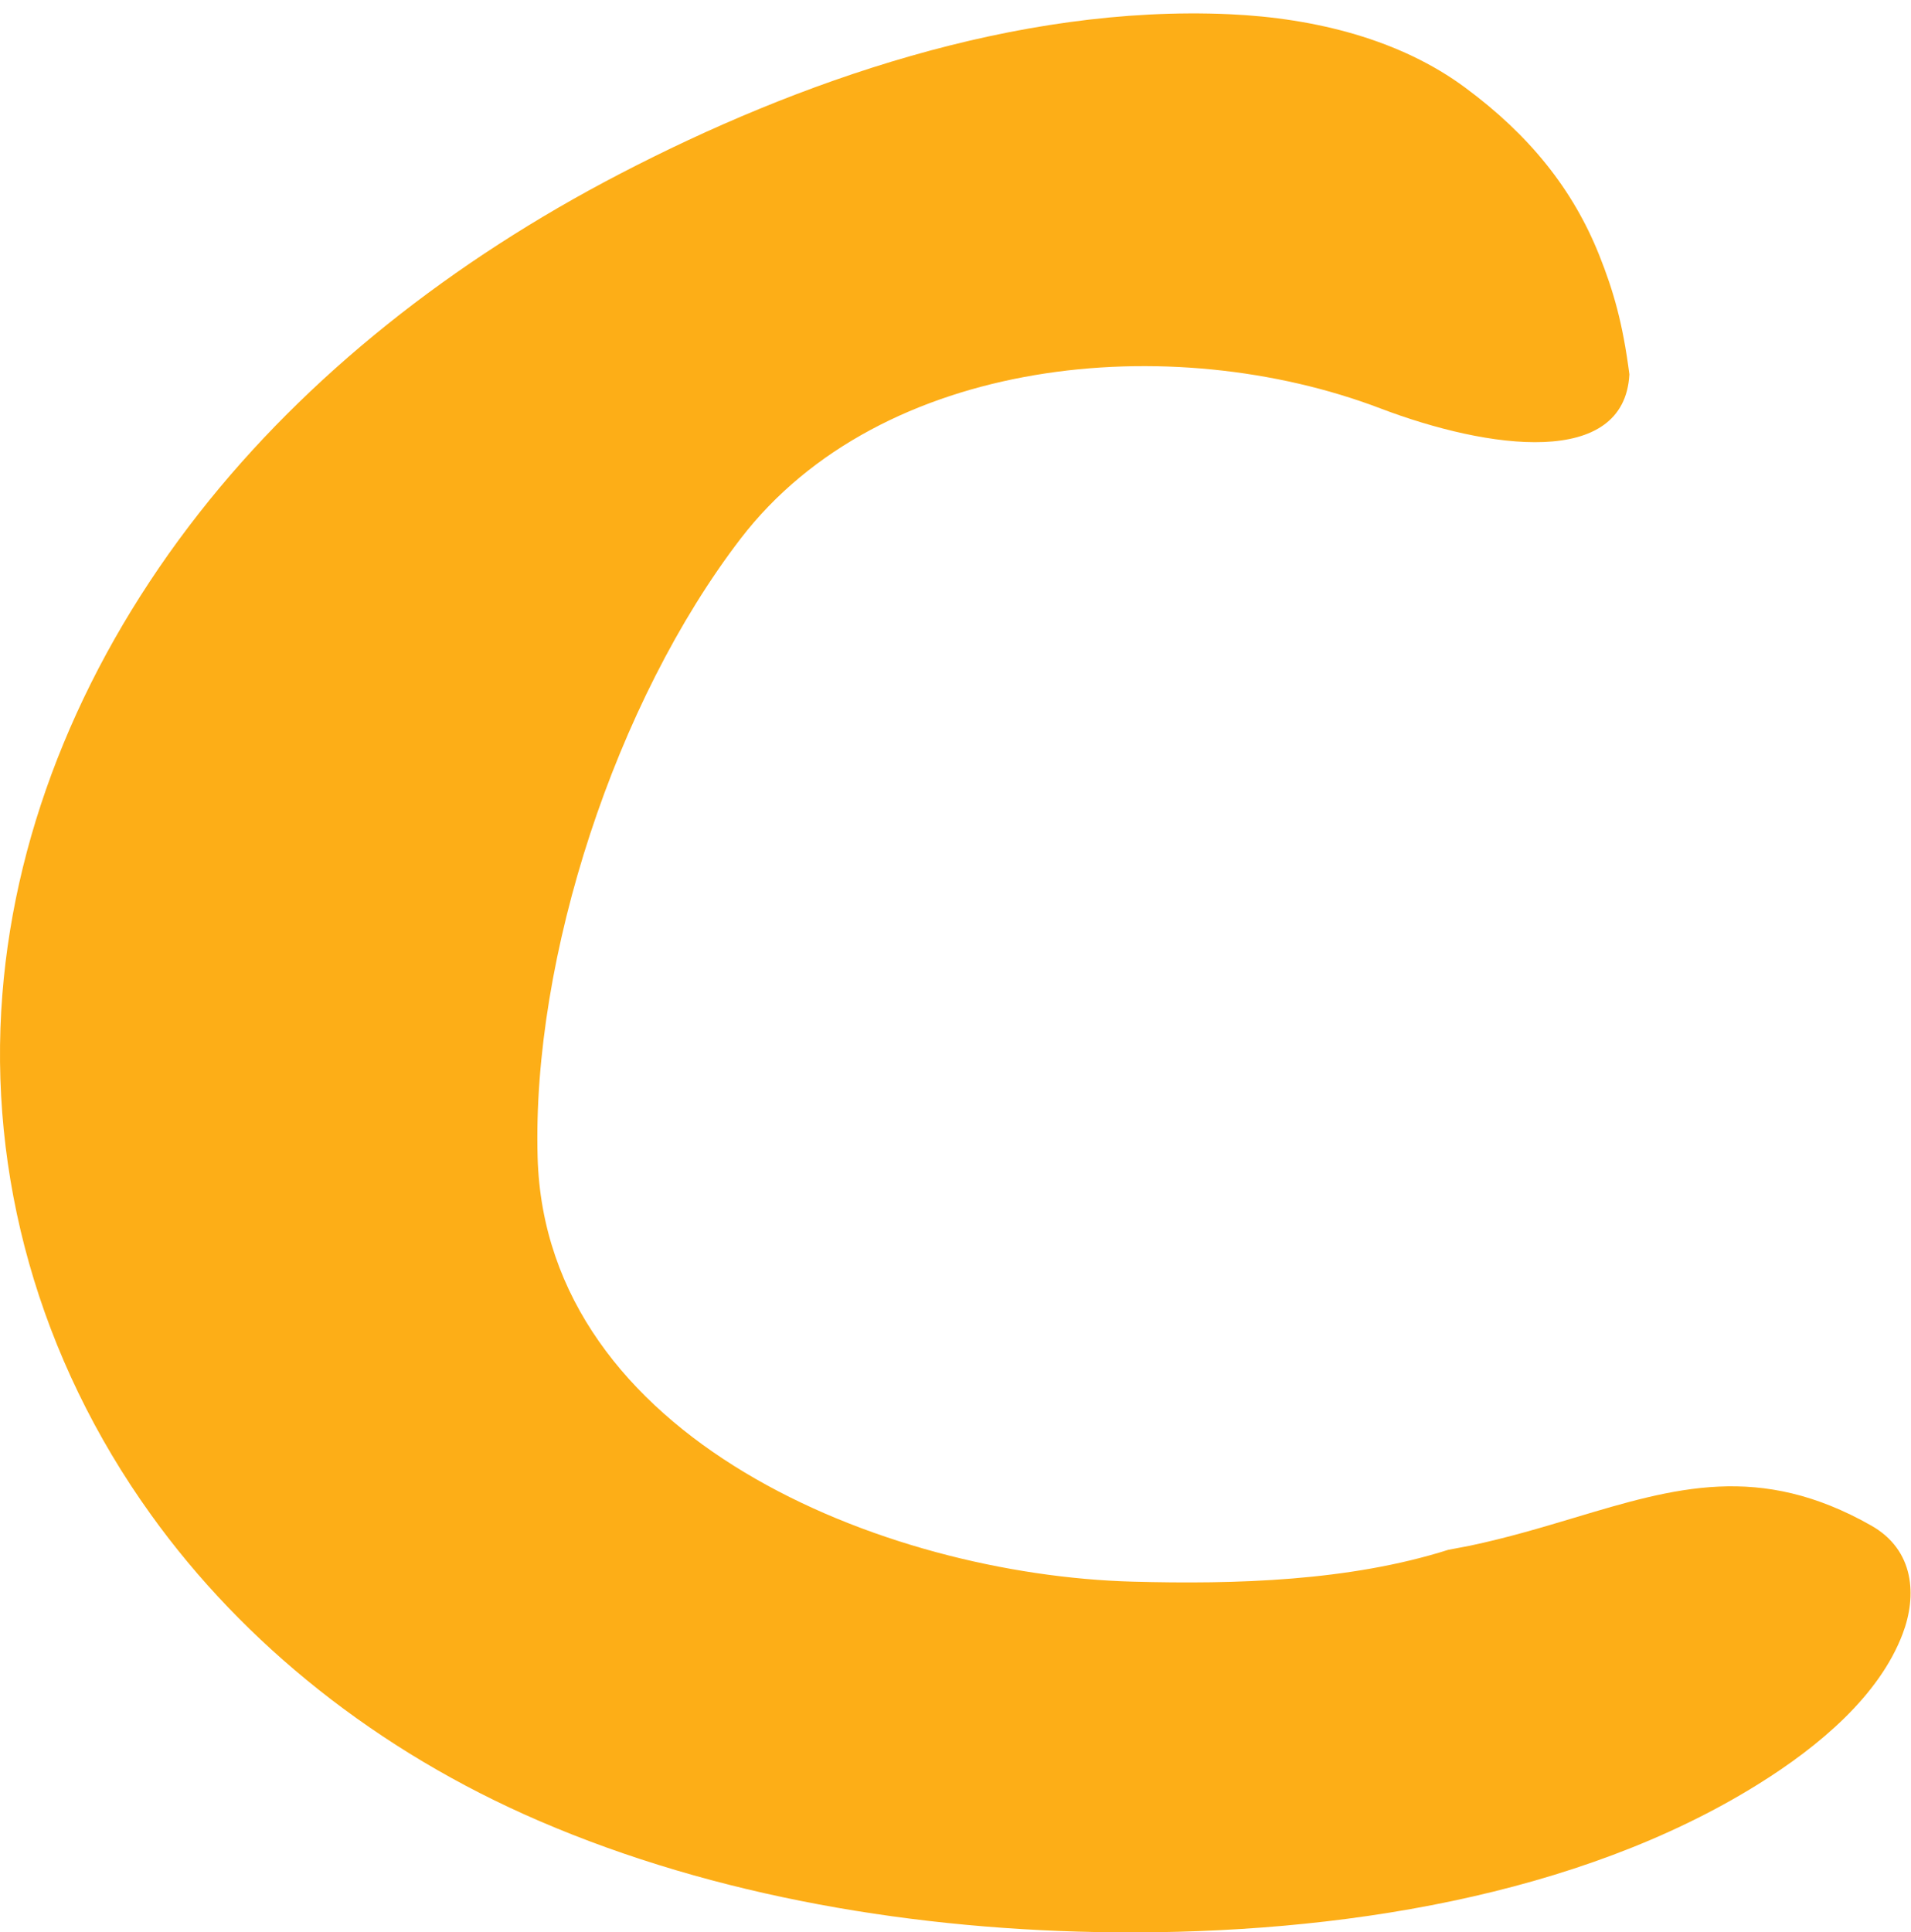
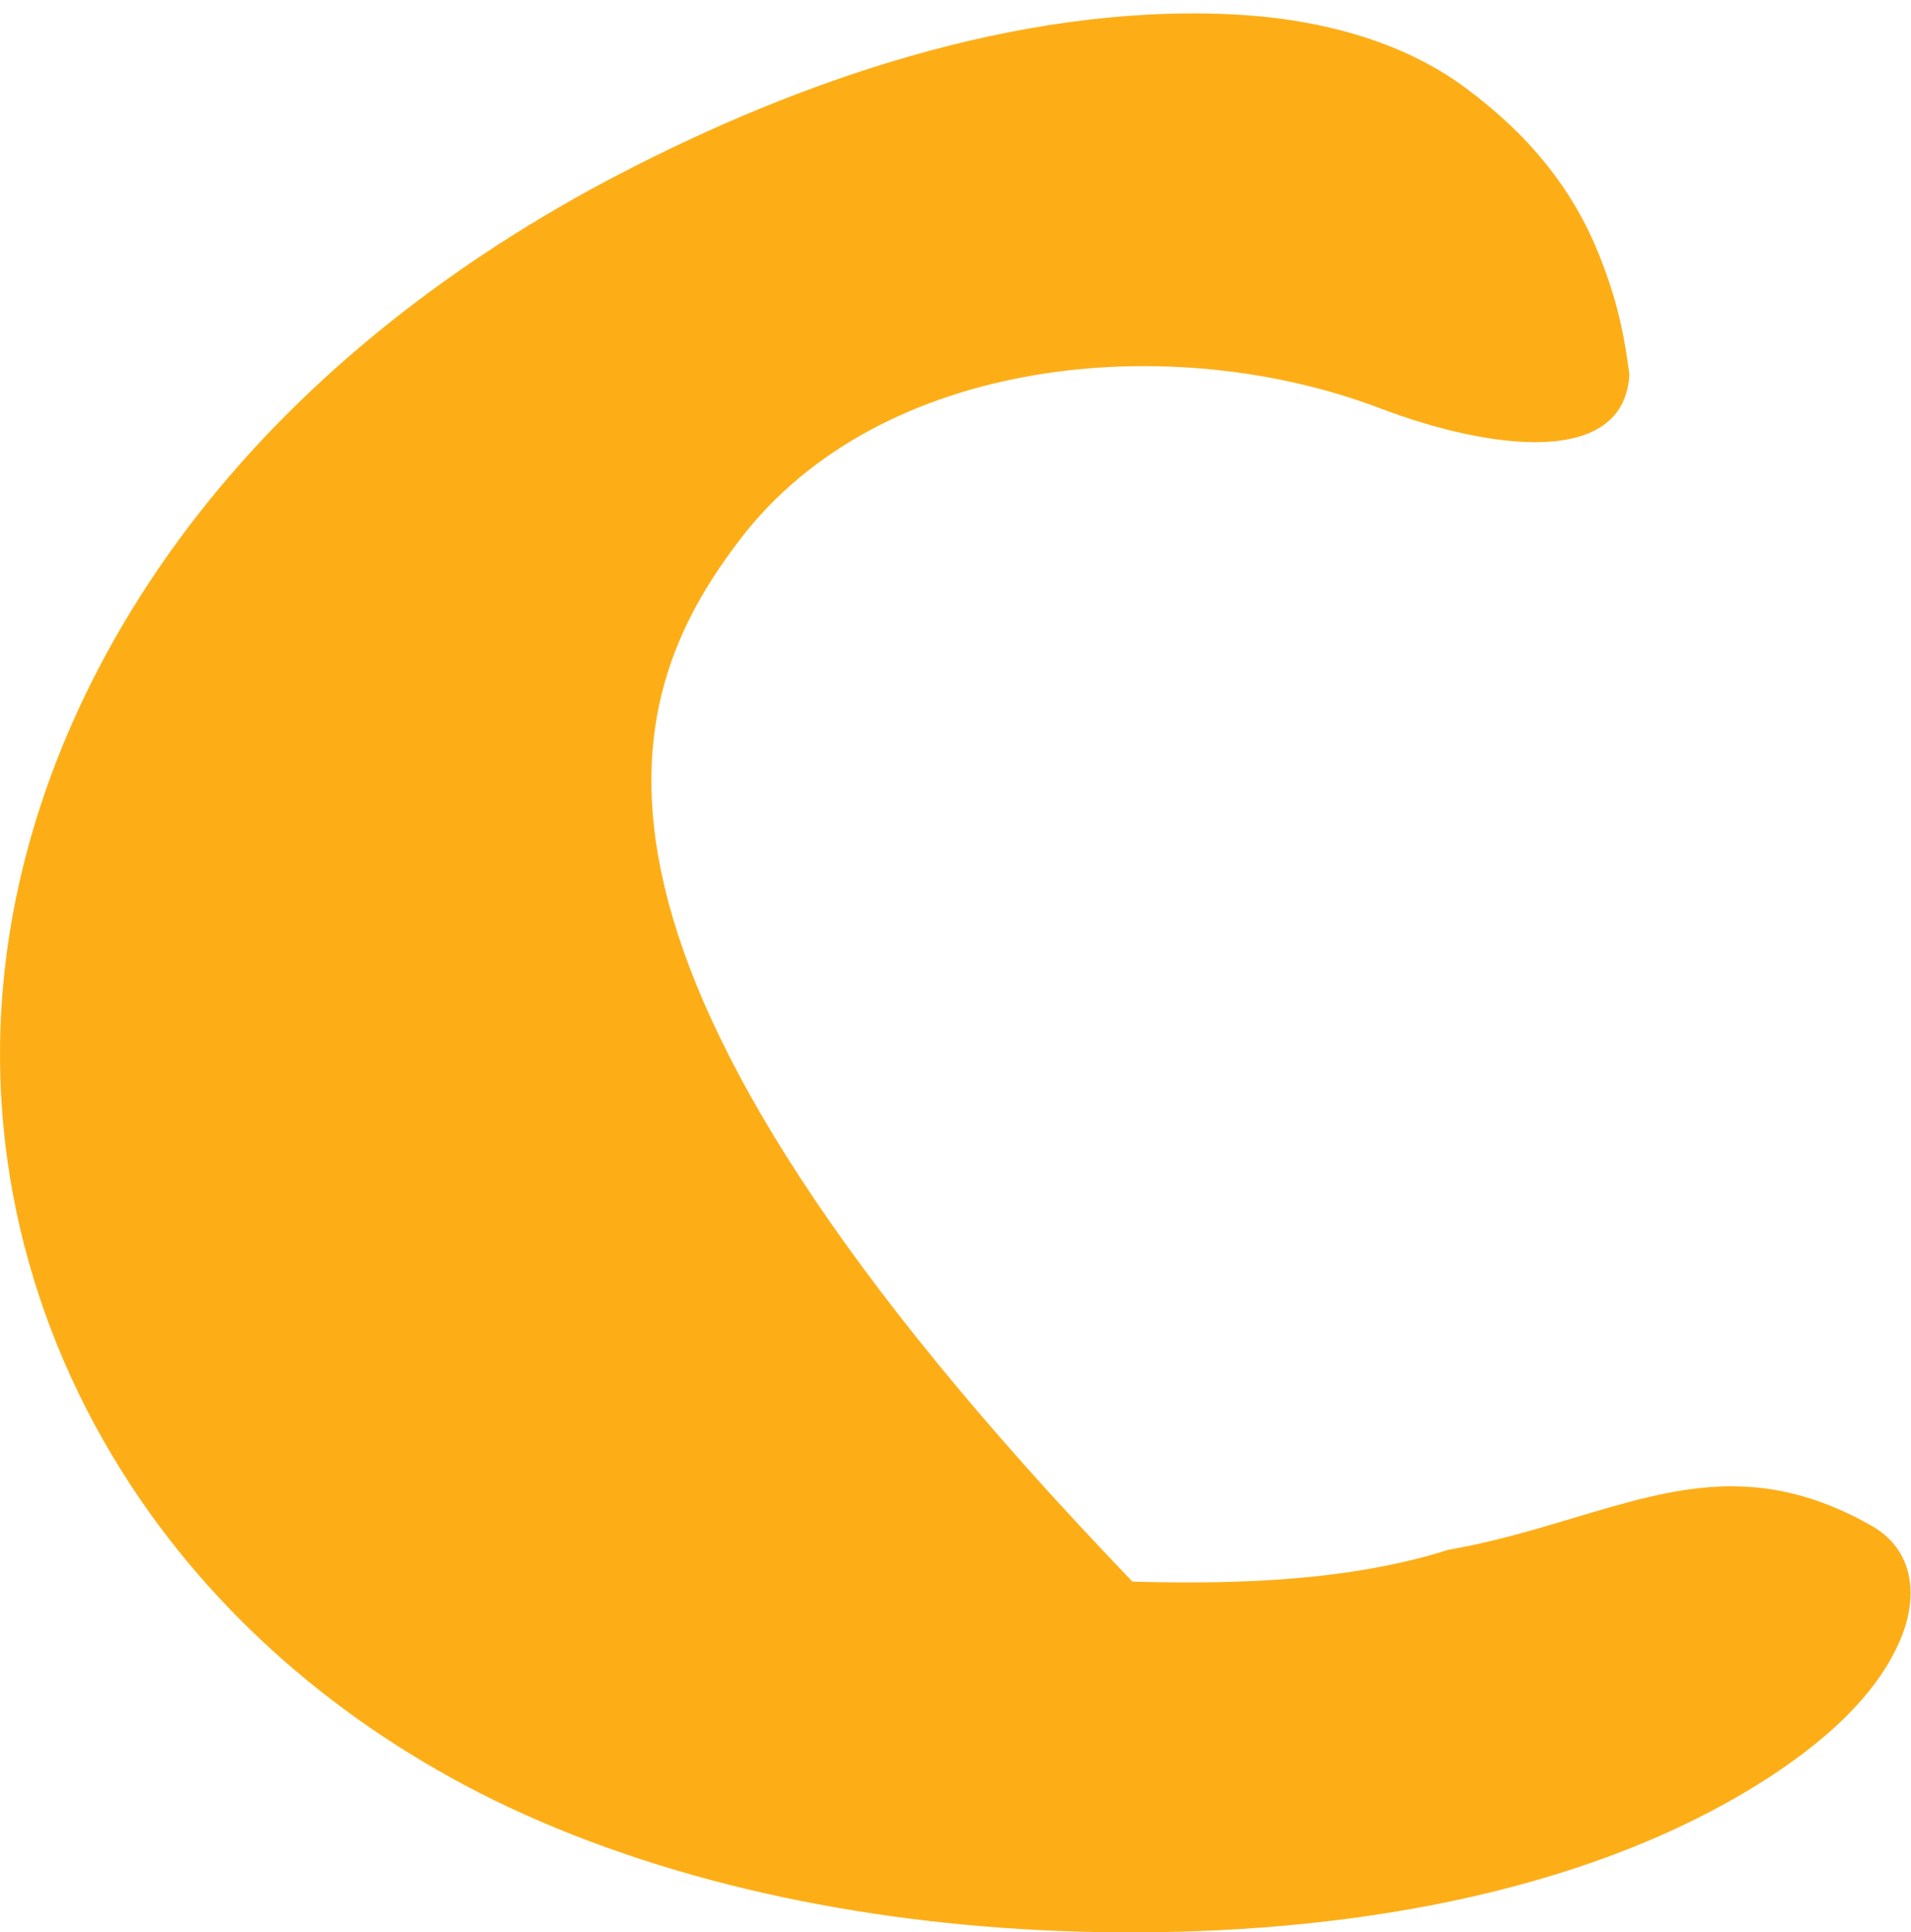
<svg xmlns="http://www.w3.org/2000/svg" version="1.1" width="91" height="92">
  <svg width="91" height="92" viewBox="0 0 91 92" fill="none">
-     <path fill-rule="evenodd" clip-rule="evenodd" d="M74.966 72.261C73.411 72.727 71.778 73.216 69.999 73.591L68.959 73.789C64.26 75.279 58.83 75.436 53.928 75.302C42.07 74.979 25.985 68.497 25.601 55.105C25.328 45.558 29.327 33.39 35.263 25.652C41.955 16.929 55.79 15.663 65.727 19.442C70.908 21.412 77.351 22.284 77.59 17.825C77.275 15.373 76.827 13.84 76.159 12.161C74.904 9.01 72.831 6.434 69.767 4.169C66.69 1.891 62.646 0.862 58.552 0.677C48.363 0.221 37.948 3.897 29.53 8.272C21.533 12.423 14.603 17.9 9.49 24.416C4.112 31.272 0.754 39.2 0.113 47.337C-0.569 55.936 1.838 64.667 7.192 72.119C11.6 78.256 17.961 83.376 25.693 86.702C34.055 90.305 43.678 91.915 53.09 91.998C63.655 92.09 75.152 90.282 83.713 84.953C86.642 83.131 89.489 80.725 90.602 77.789C91.286 75.99 91.177 73.808 89.111 72.635C83.795 69.615 79.748 70.828 74.966 72.261Z" fill="#FDAE17" />
+     <path fill-rule="evenodd" clip-rule="evenodd" d="M74.966 72.261C73.411 72.727 71.778 73.216 69.999 73.591L68.959 73.789C64.26 75.279 58.83 75.436 53.928 75.302C25.328 45.558 29.327 33.39 35.263 25.652C41.955 16.929 55.79 15.663 65.727 19.442C70.908 21.412 77.351 22.284 77.59 17.825C77.275 15.373 76.827 13.84 76.159 12.161C74.904 9.01 72.831 6.434 69.767 4.169C66.69 1.891 62.646 0.862 58.552 0.677C48.363 0.221 37.948 3.897 29.53 8.272C21.533 12.423 14.603 17.9 9.49 24.416C4.112 31.272 0.754 39.2 0.113 47.337C-0.569 55.936 1.838 64.667 7.192 72.119C11.6 78.256 17.961 83.376 25.693 86.702C34.055 90.305 43.678 91.915 53.09 91.998C63.655 92.09 75.152 90.282 83.713 84.953C86.642 83.131 89.489 80.725 90.602 77.789C91.286 75.99 91.177 73.808 89.111 72.635C83.795 69.615 79.748 70.828 74.966 72.261Z" fill="#FDAE17" />
  </svg>
  <style>@media (prefers-color-scheme: light) { :root { filter: none; } }
</style>
</svg>